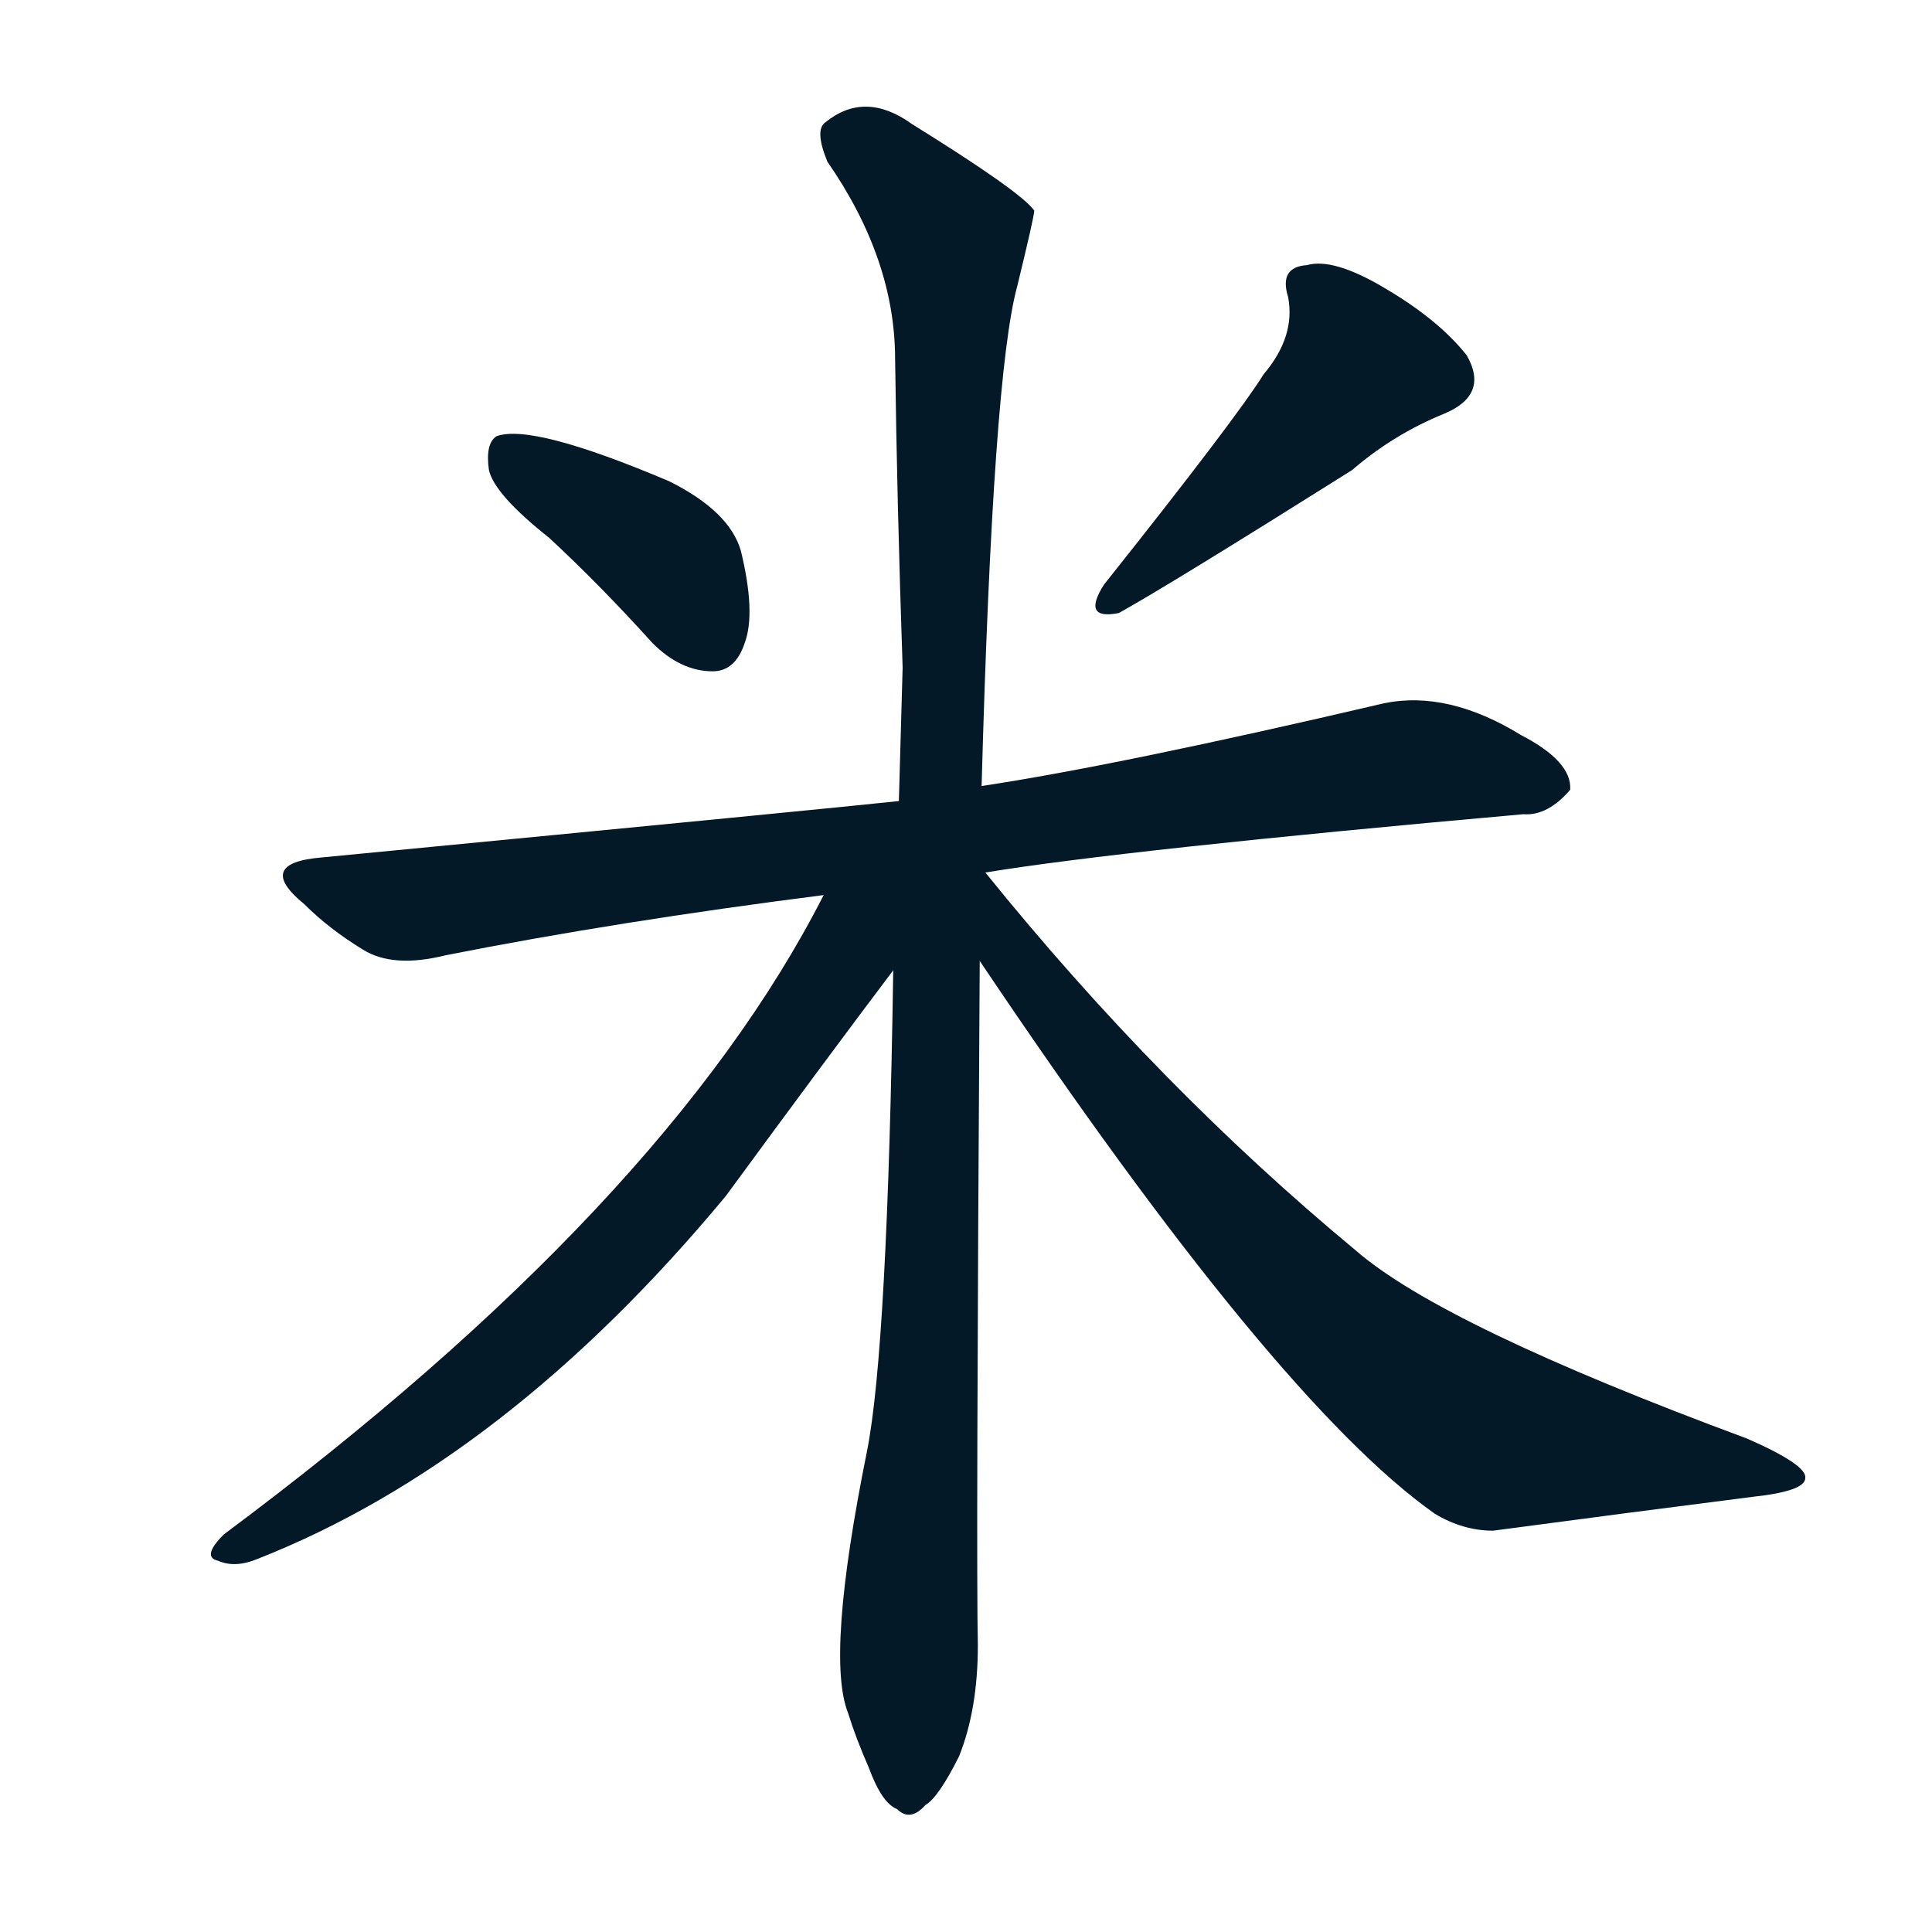
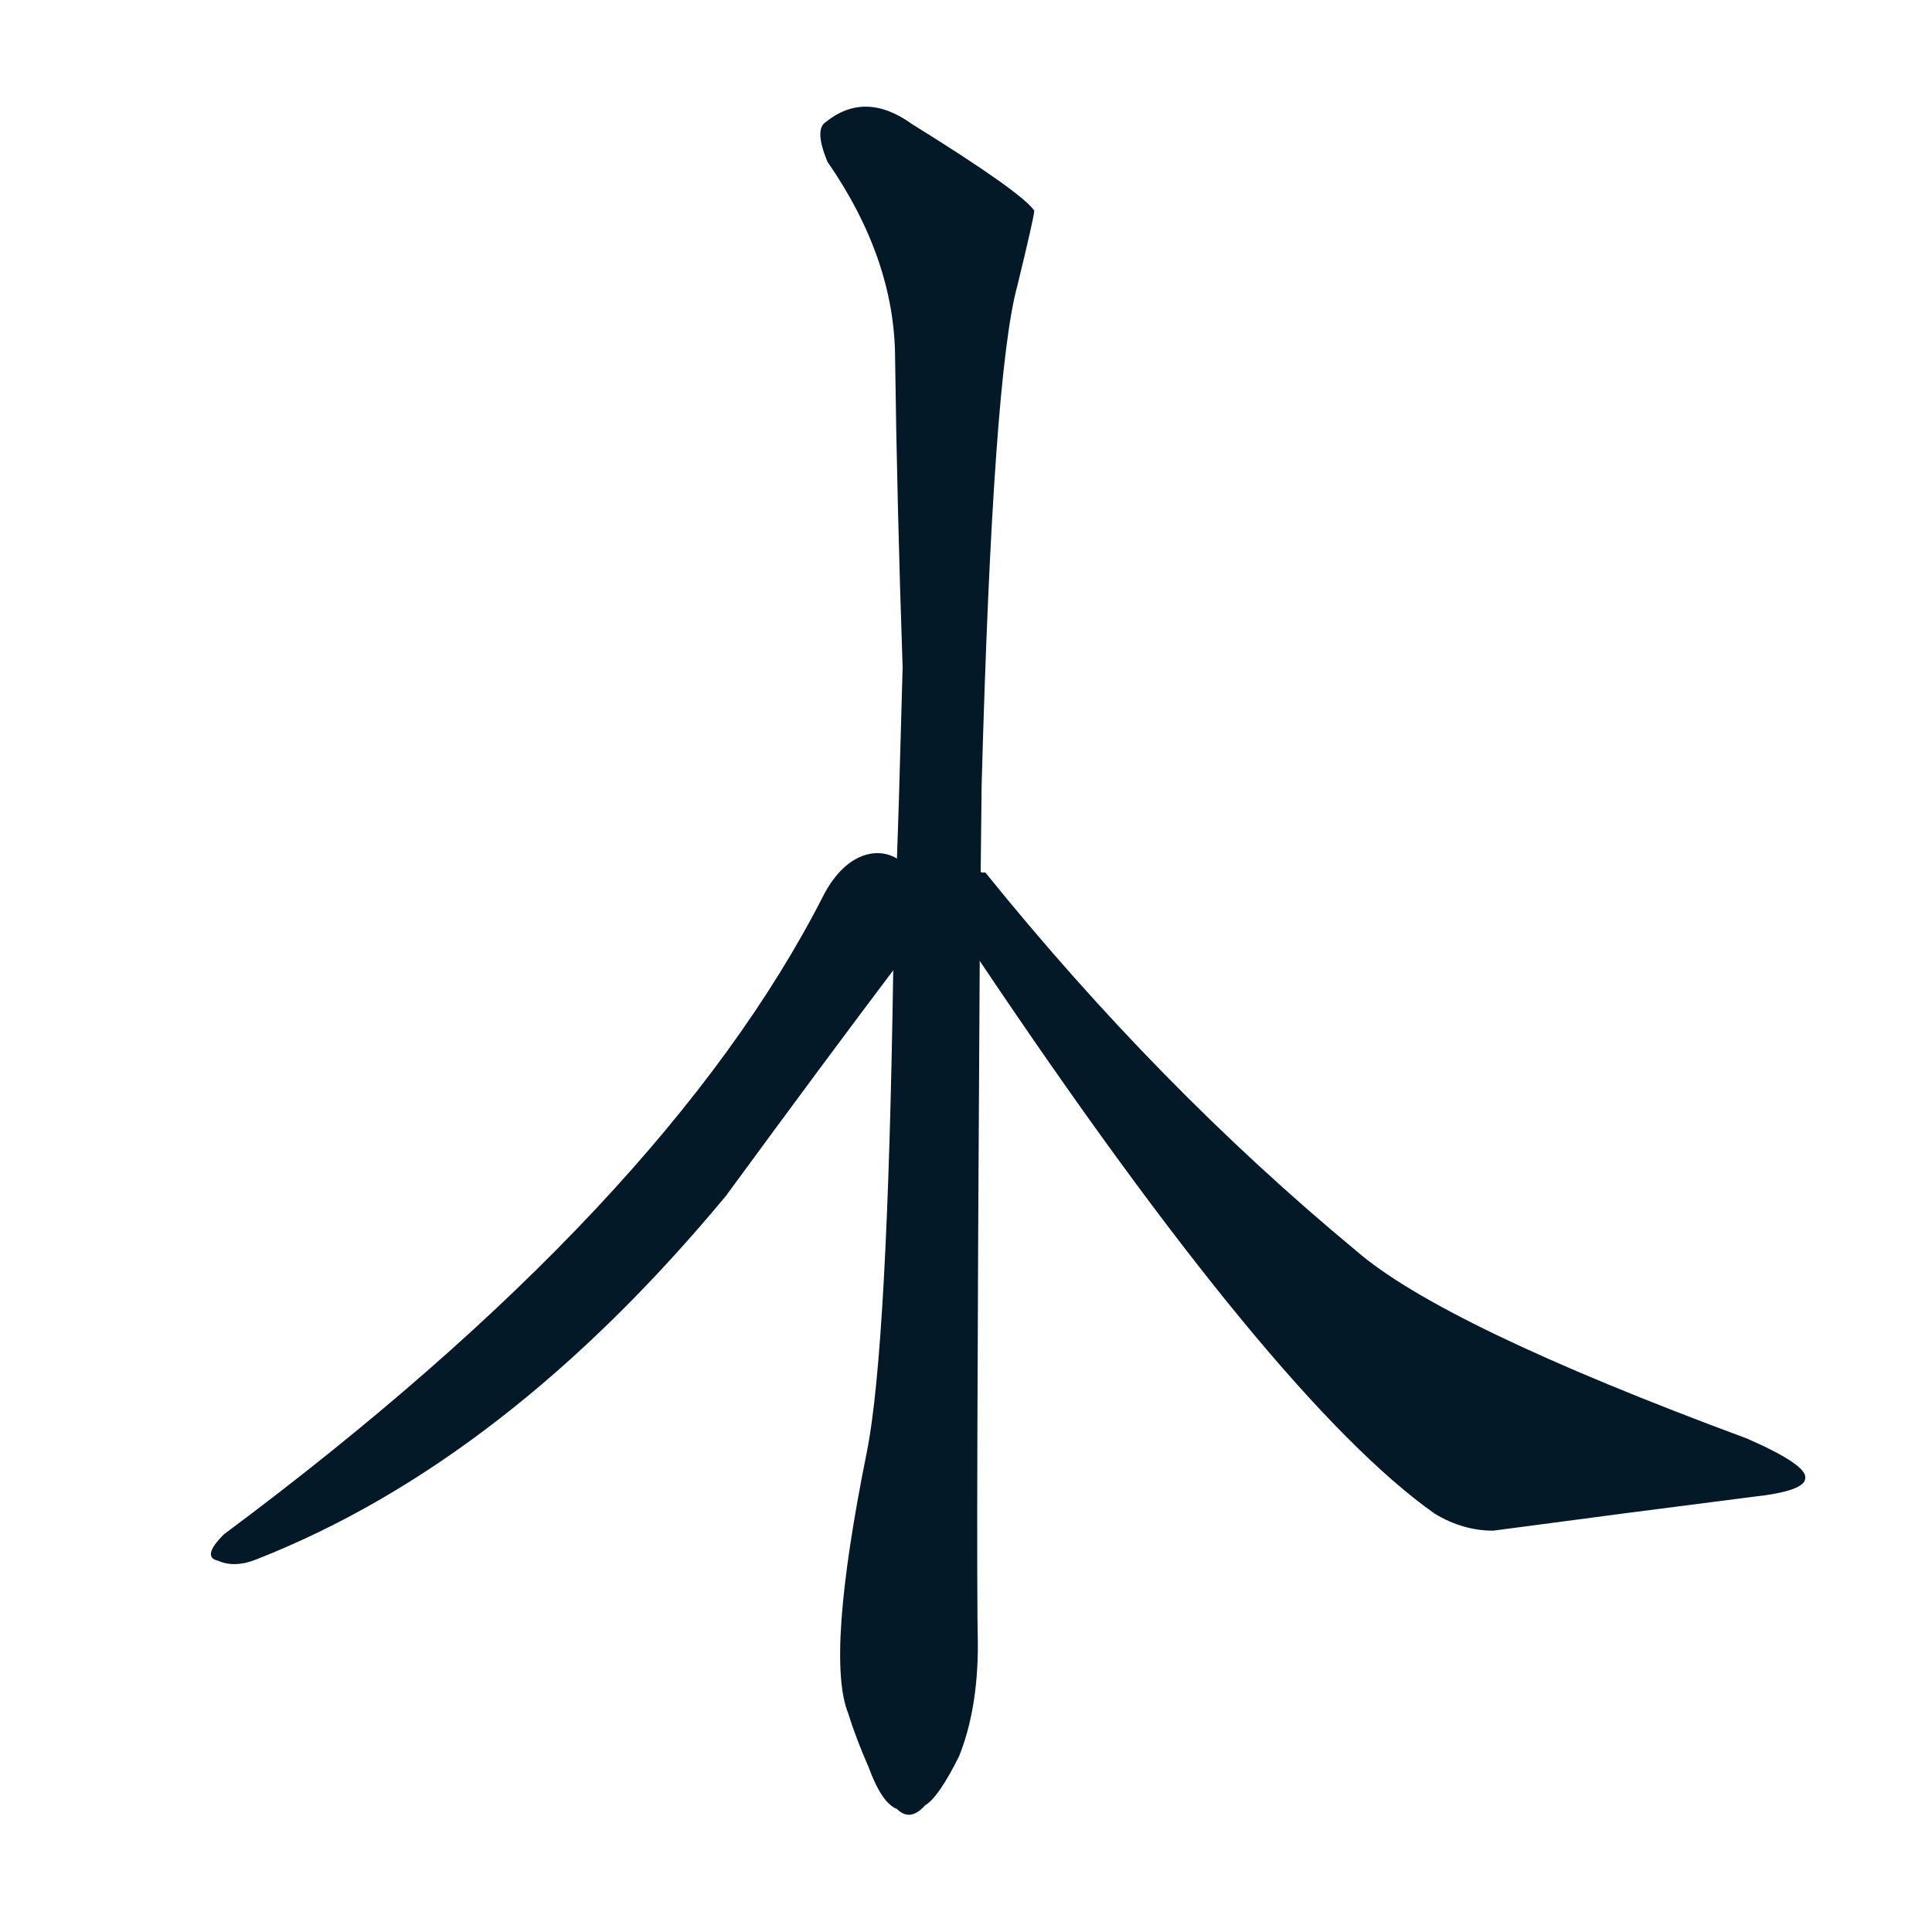
<svg xmlns="http://www.w3.org/2000/svg" width="150" height="150">
  <g fill="#031927" transform="translate(0, 131.836) scale(0.146, -0.146)">
-     <path d="M 292 617 Q 319 592 347 561 Q 362 546 379 546 Q 391 546 396 561 Q 402 577 394 610 Q 388 631 356 647 Q 283 678 264 671 Q 258 667 260 653 Q 263 640 292 617 Z" />
-     <path d="M 672 704 Q 657 680 587 592 Q 575 573 595 577 Q 622 592 719 653 Q 741 672 768 683 Q 792 693 780 714 Q 765 733 736 750 Q 709 766 695 762 Q 680 761 685 745 Q 689 724 672 704 Z" />
-     <path d="M 524 439 Q 597 451 810 470 Q 823 469 835 483 Q 836 498 809 512 Q 770 536 736 529 Q 595 496 522 485 L 478 477 Q 451 474 171 447 Q 135 444 162 422 Q 175 409 193 398 Q 209 388 237 395 Q 328 413 438 427 L 524 439 Z" />
    <path d="M 475 387 Q 472 186 461 131 Q 439 22 451 -8 Q 455 -21 462 -37 Q 469 -56 477 -59 Q 484 -66 492 -57 Q 499 -53 510 -31 Q 520 -6 520 28 Q 519 71 521 392 L 522 485 Q 528 704 541 751 Q 550 788 550 791 Q 543 801 485 837 Q 460 855 439 838 Q 433 834 440 817 Q 476 765 476 712 Q 477 636 480 548 Q 479 514 478 477 L 475 387 Z" />
    <path d="M 438 427 Q 354 262 119 87 Q 107 75 116 73 Q 125 69 137 74 Q 269 126 386 267 Q 441 342 475 387 C 513 438 463 475 438 427 Z" />
    <path d="M 521 392 Q 678 158 763 98 Q 778 89 794 89 Q 869 99 932 107 Q 960 110 960 117 Q 961 124 929 138 Q 767 198 721 238 Q 616 325 524 439 L 522 439 C 500 459 504 417 521 392 Z" />
  </g>
</svg>